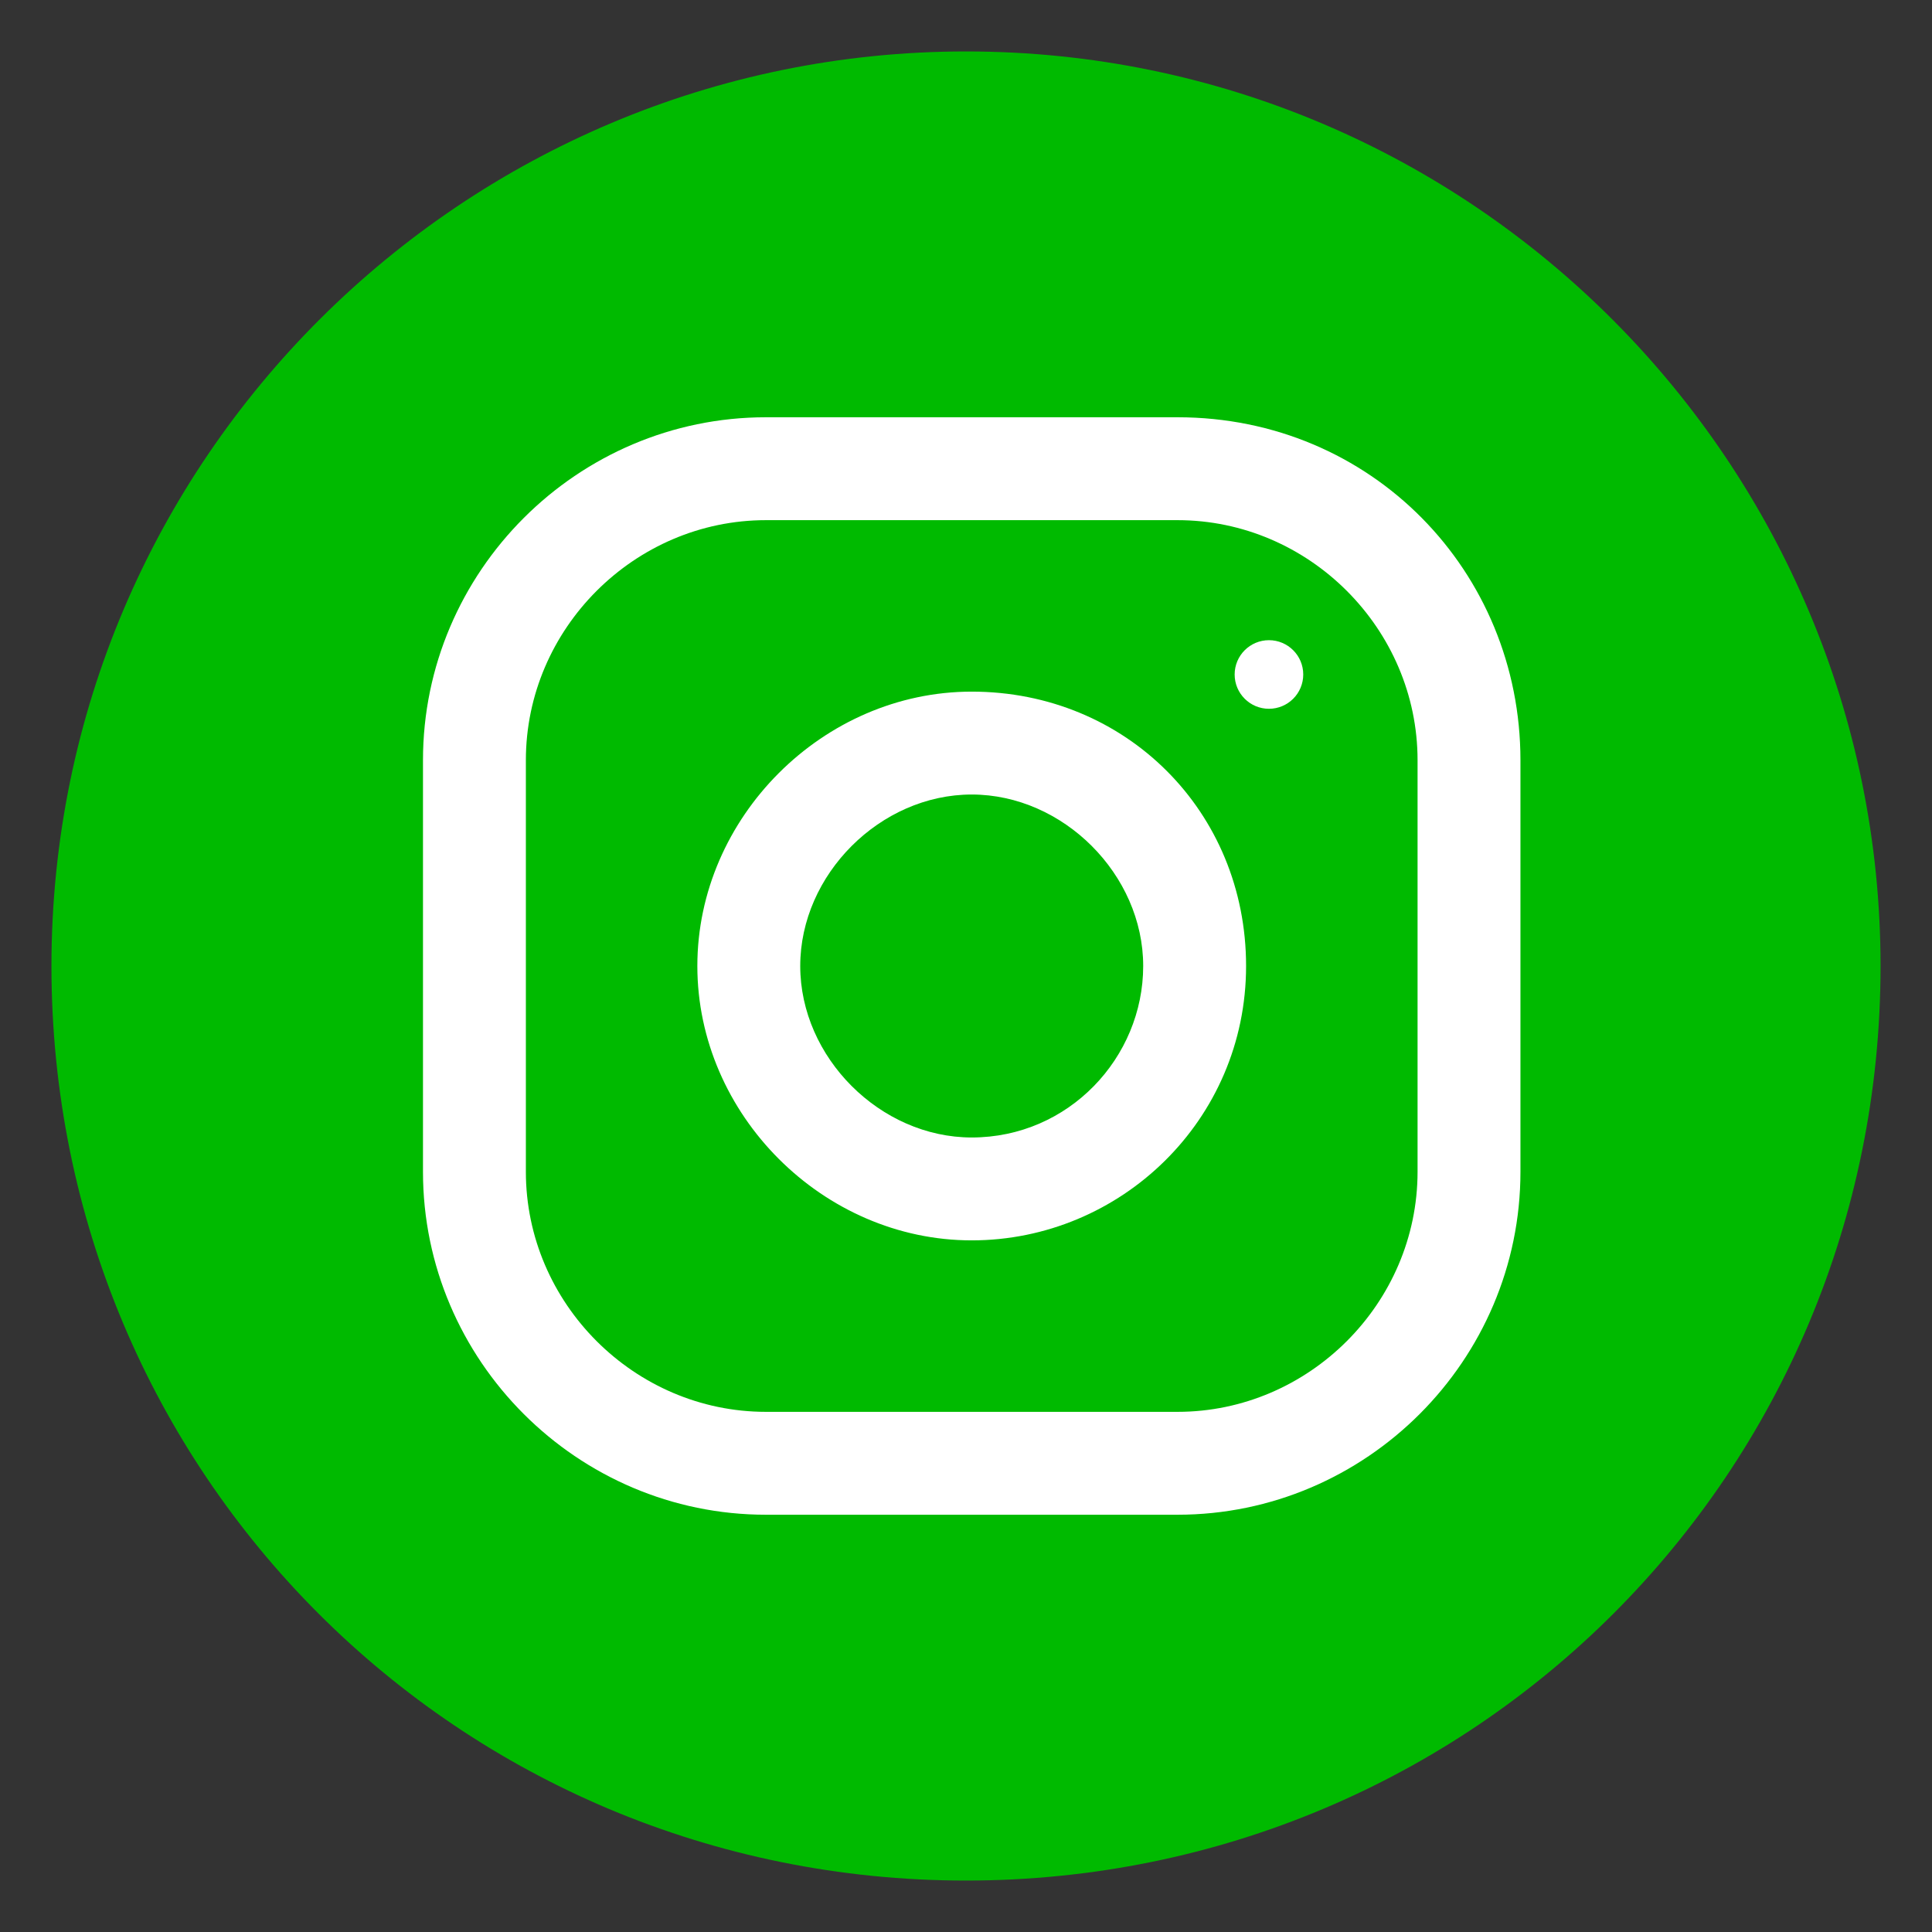
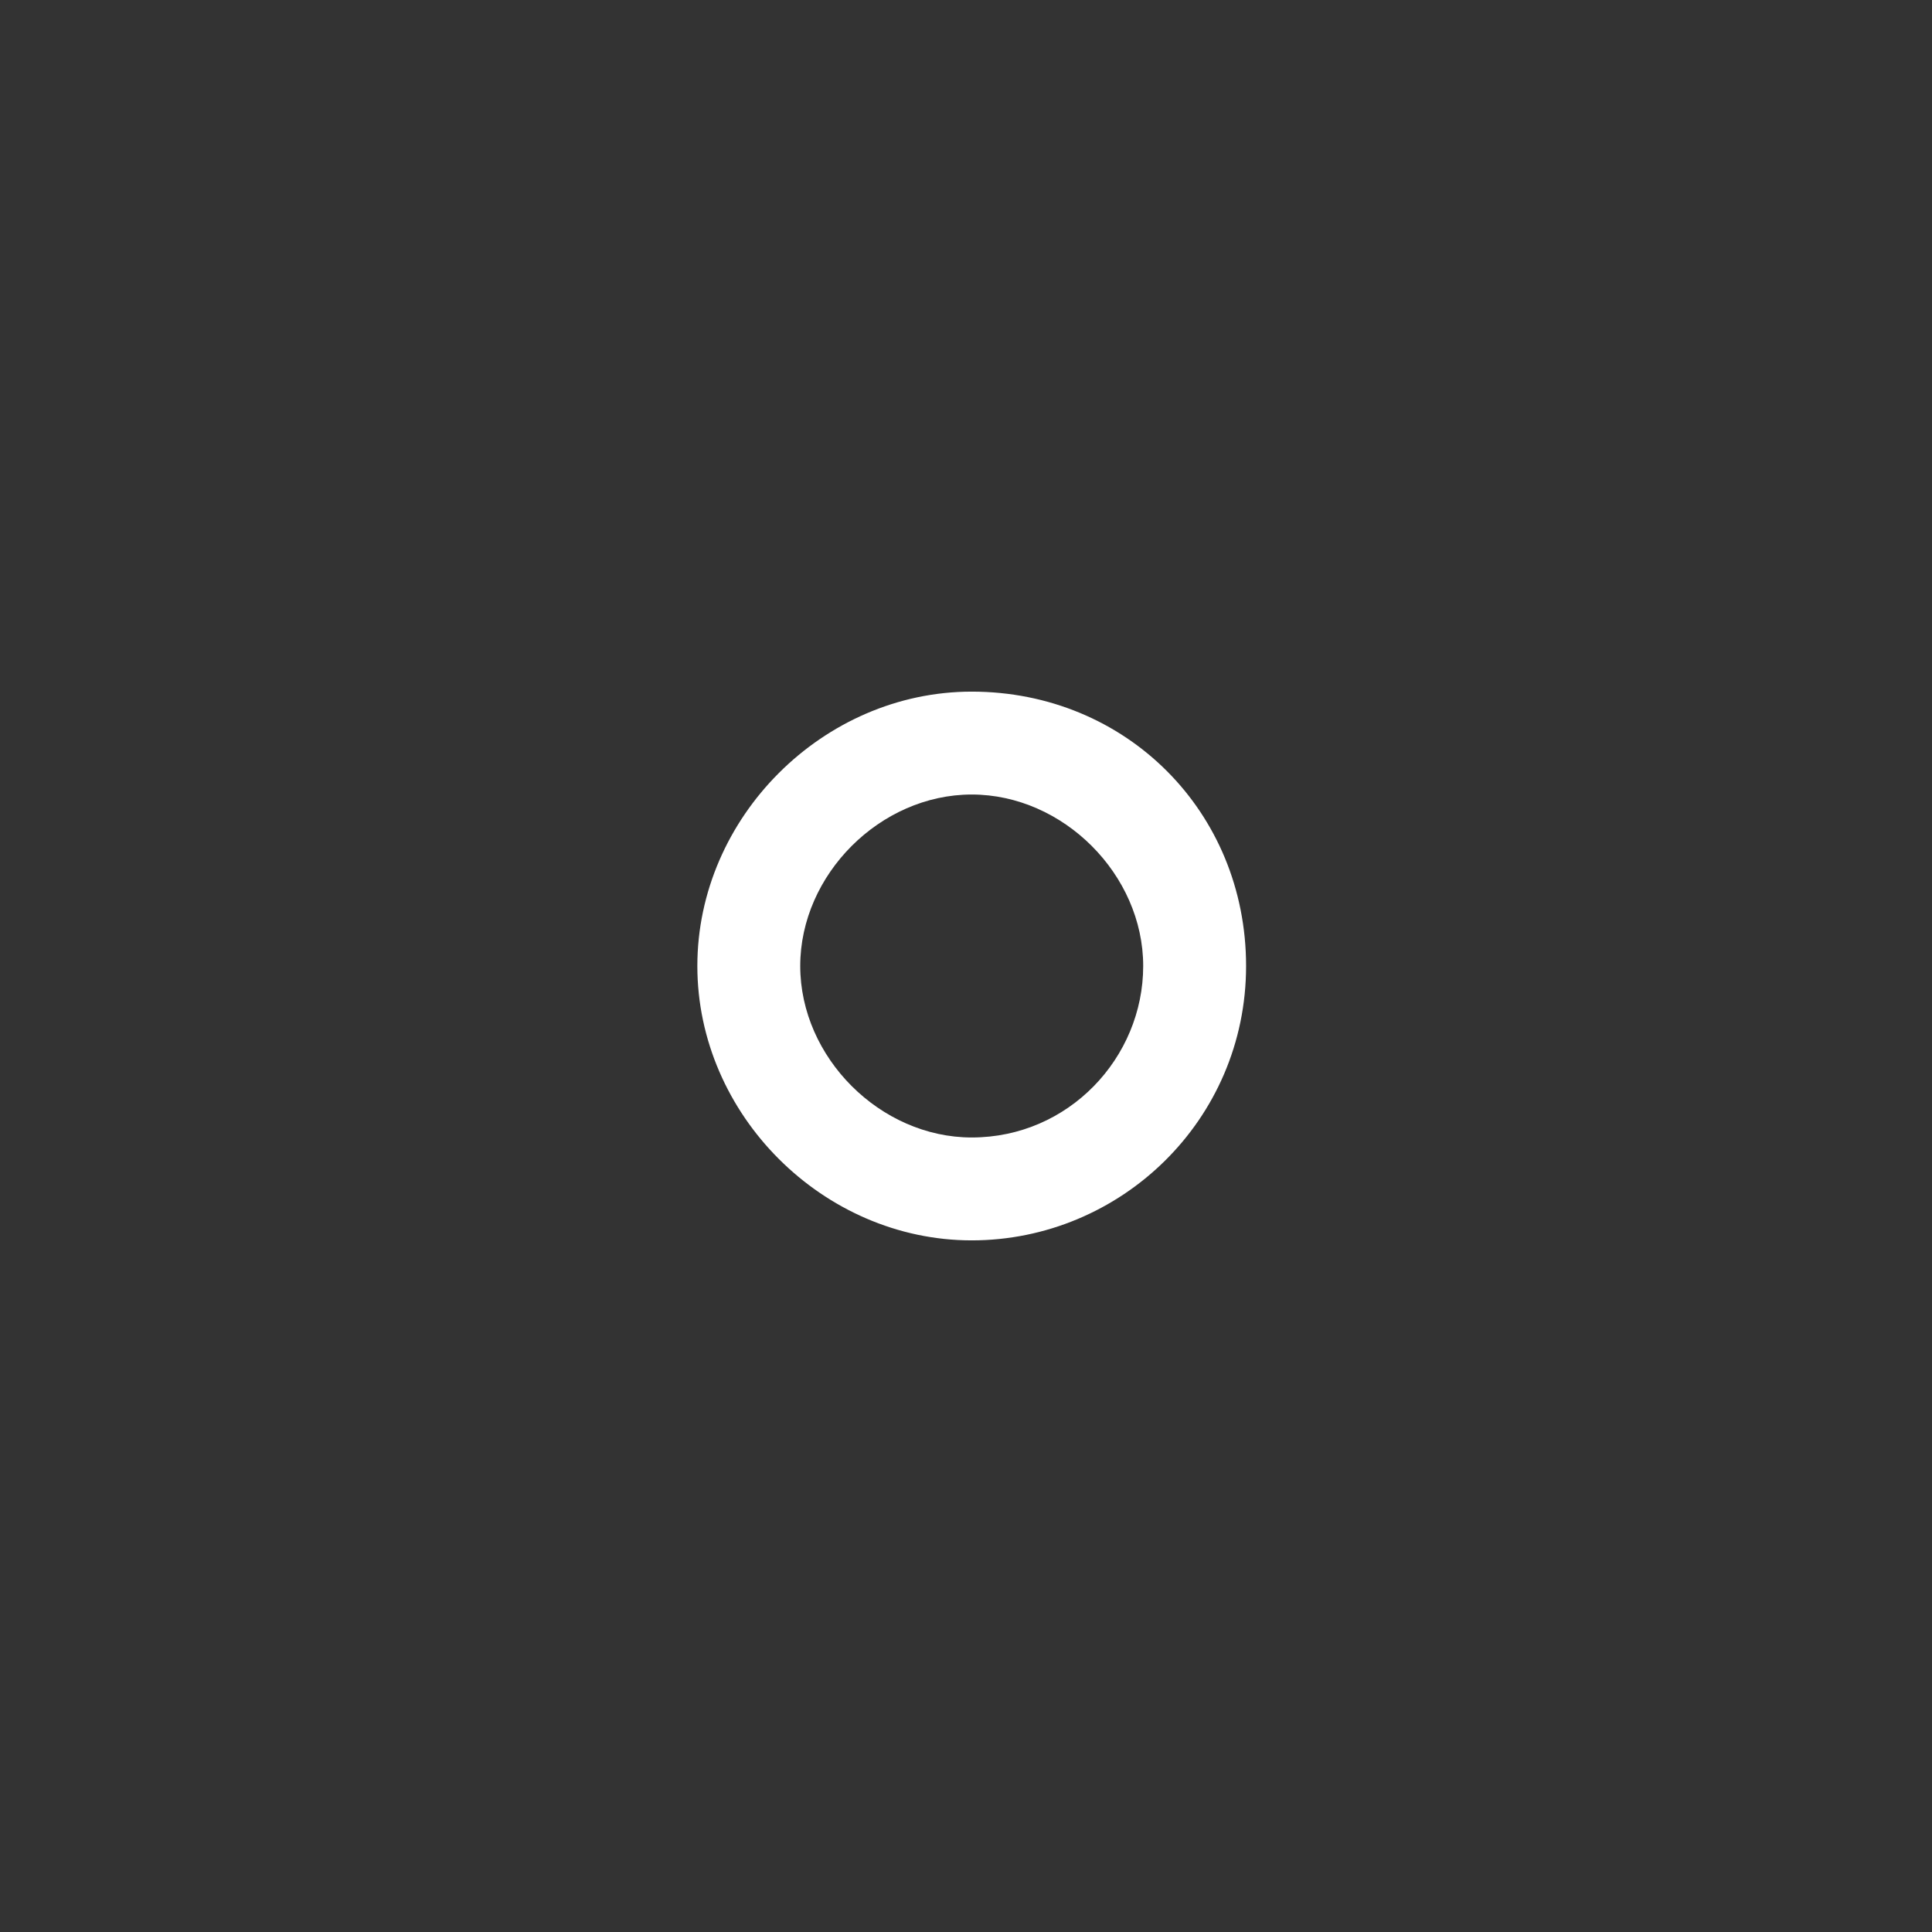
<svg xmlns="http://www.w3.org/2000/svg" version="1.1" id="Ebene_1" x="0px" y="0px" viewBox="0 0 33.8 33.8" style="enable-background:new 0 0 33.8 33.8;" xml:space="preserve">
  <rect x="0" y="0" width="33.8" height="33.8" fill="#333333" stroke="none" />
  <style type="text/css">
	.st0{fill:#00BA00;stroke:#00BA00;}
	.st1{fill:#FFFFFF;}
</style>
-   <path class="st0" d="M32.4,16.9c0,8.6-6.9,15.5-15.5,15.5S1.4,25.5,1.4,16.9S8.4,1.4,16.9,1.4C25.5,1.4,32.4,8.4,32.4,16.9z" />
  <g>
    <g>
-       <path class="st1" d="M20.6,7.3h-7.2c-3.3,0-6,2.7-6,6v7.2c0,3.3,2.7,6,6,6h7.2c3.3,0,6-2.7,6-6v-7.2C26.6,10,24,7.3,20.6,7.3z     M24.8,20.5c0,2.3-1.9,4.2-4.2,4.2h-7.2c-2.3,0-4.2-1.9-4.2-4.2v-7.2c0-2.3,1.9-4.2,4.2-4.2h7.2c2.3,0,4.2,1.9,4.2,4.2V20.5z" />
-     </g>
+       </g>
  </g>
  <g>
    <g>
      <path class="st1" d="M17,12.1c-2.6,0-4.8,2.2-4.8,4.8s2.2,4.8,4.8,4.8s4.8-2.1,4.8-4.8S19.7,12.1,17,12.1z M17,19.9    c-1.6,0-3-1.4-3-3s1.4-3,3-3s3,1.4,3,3S18.7,19.9,17,19.9z" />
    </g>
  </g>
  <g>
    <g>
-       <circle class="st1" cx="22.2" cy="11.8" r="0.6" />
-     </g>
+       </g>
  </g>
</svg>